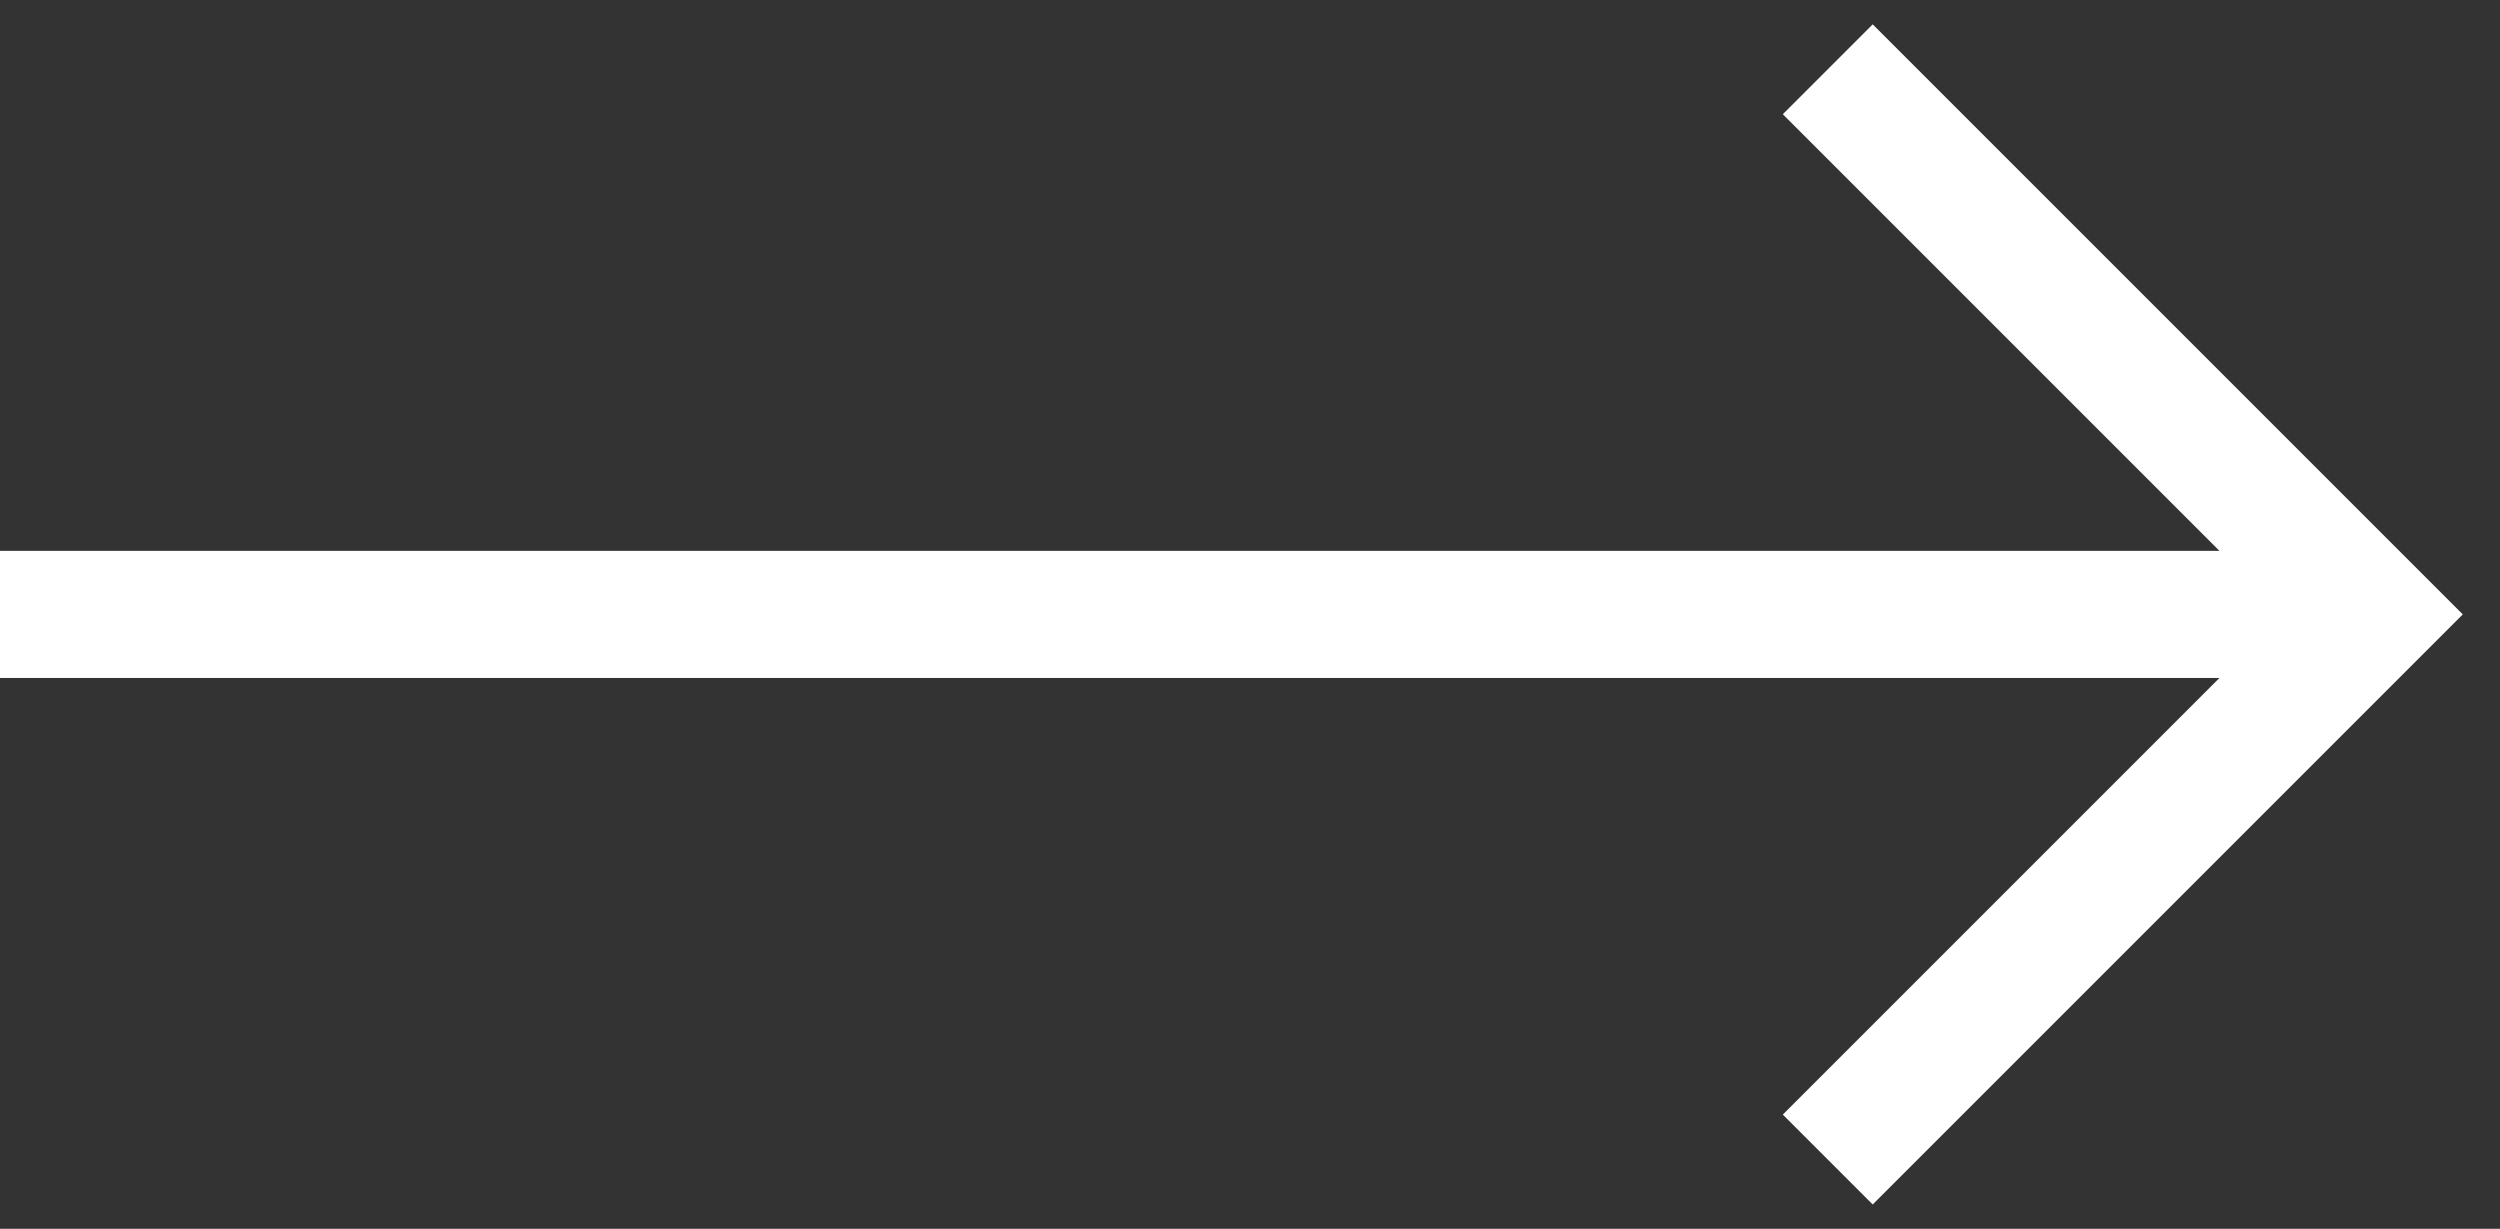
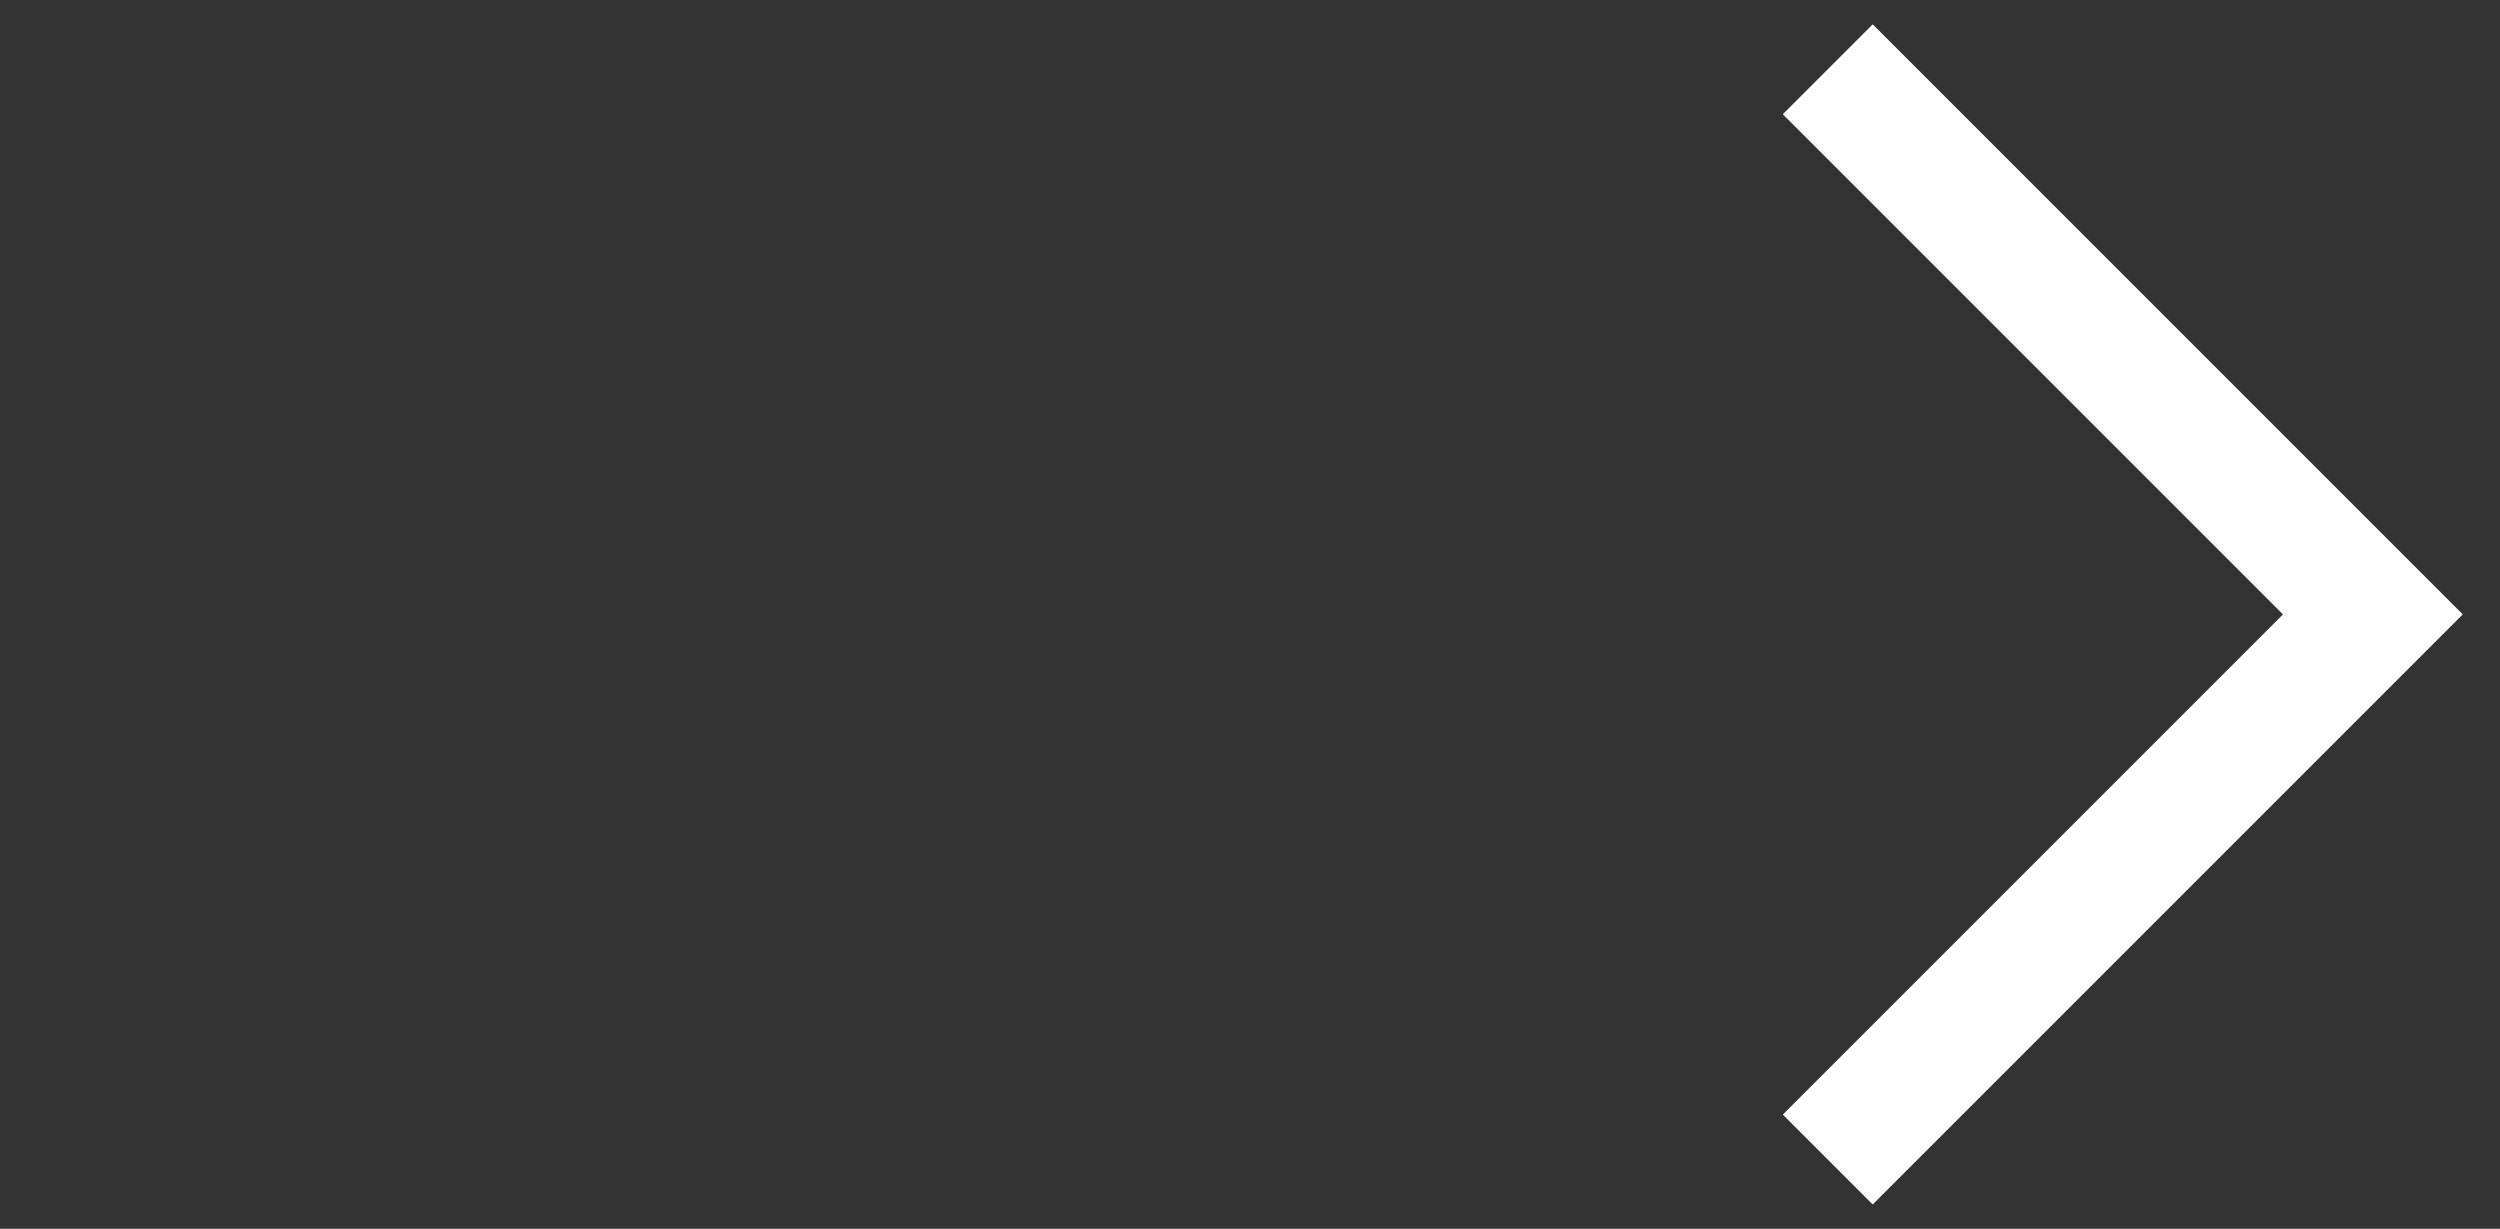
<svg xmlns="http://www.w3.org/2000/svg" width="59" height="29" viewBox="0 0 59 29" fill="none">
  <rect x="0" y="0" width="59" height="29" fill="#333333" stroke="none" />
-   <line x1="-2.22748e-07" y1="14.5" x2="54.486" y2="14.5" stroke="white" stroke-width="3" />
  <path d="M43.135 1.635L56 14.5L43.135 27.365" stroke="white" stroke-width="3" />
</svg>